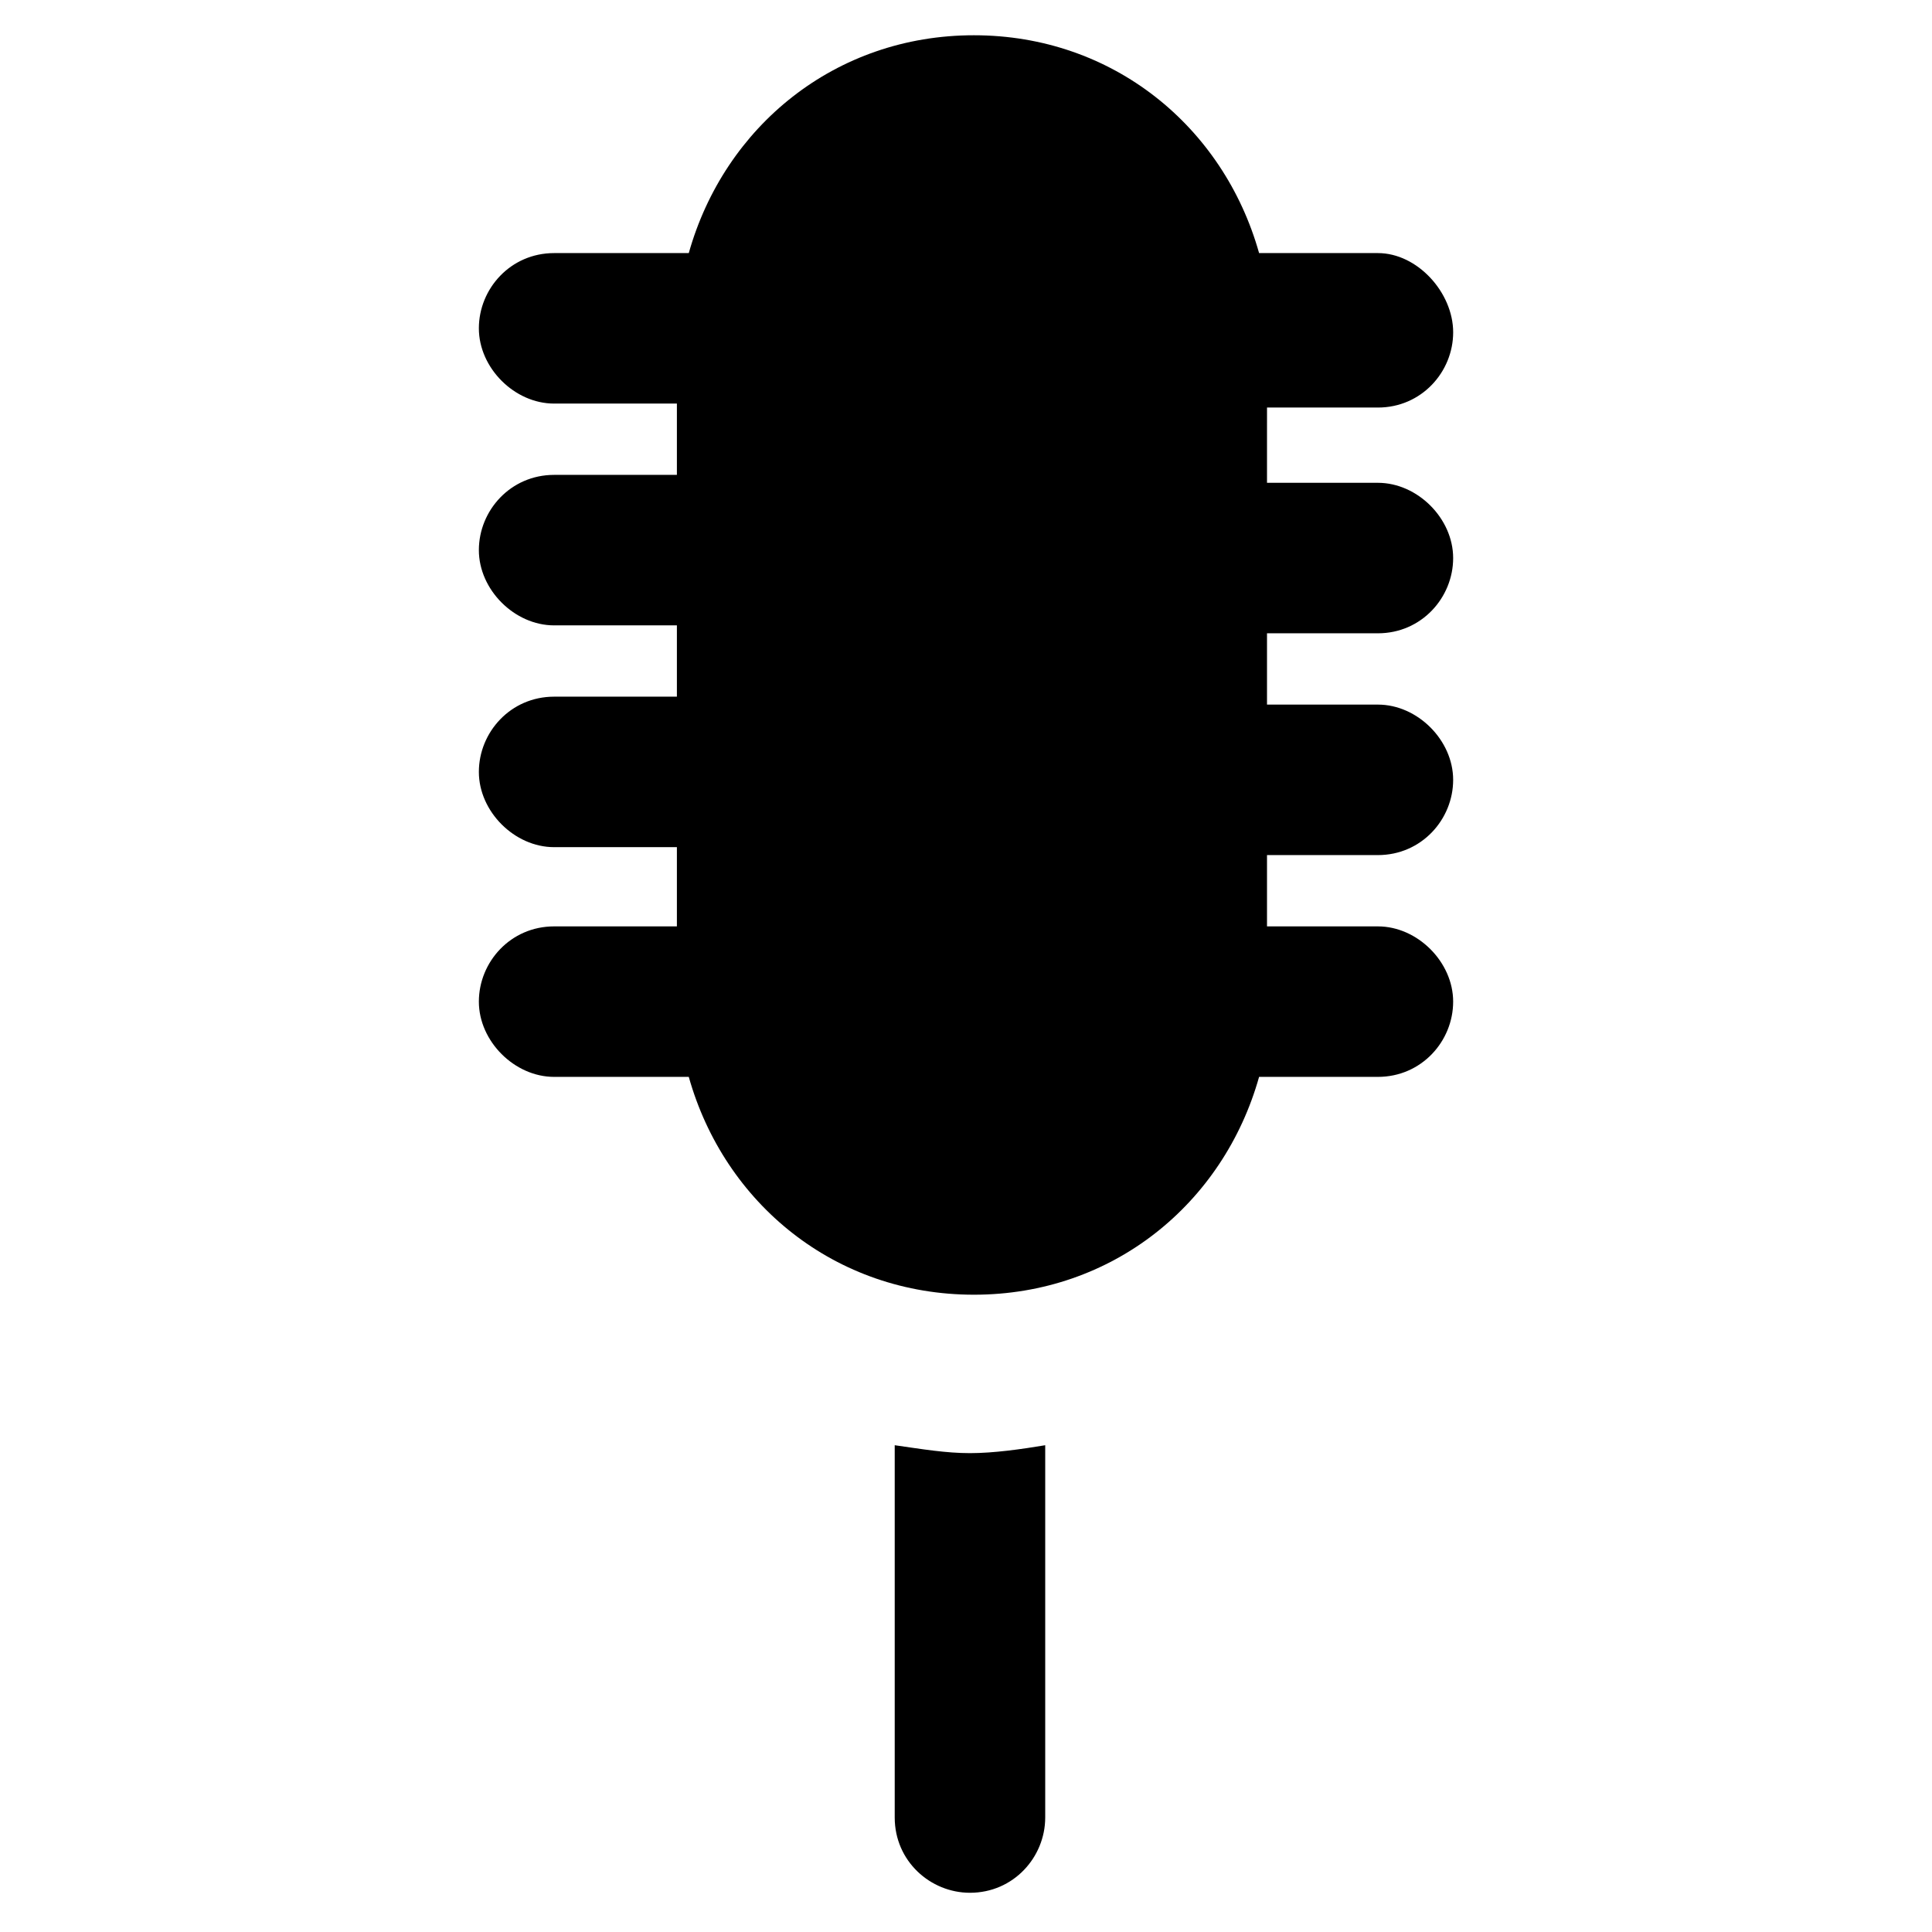
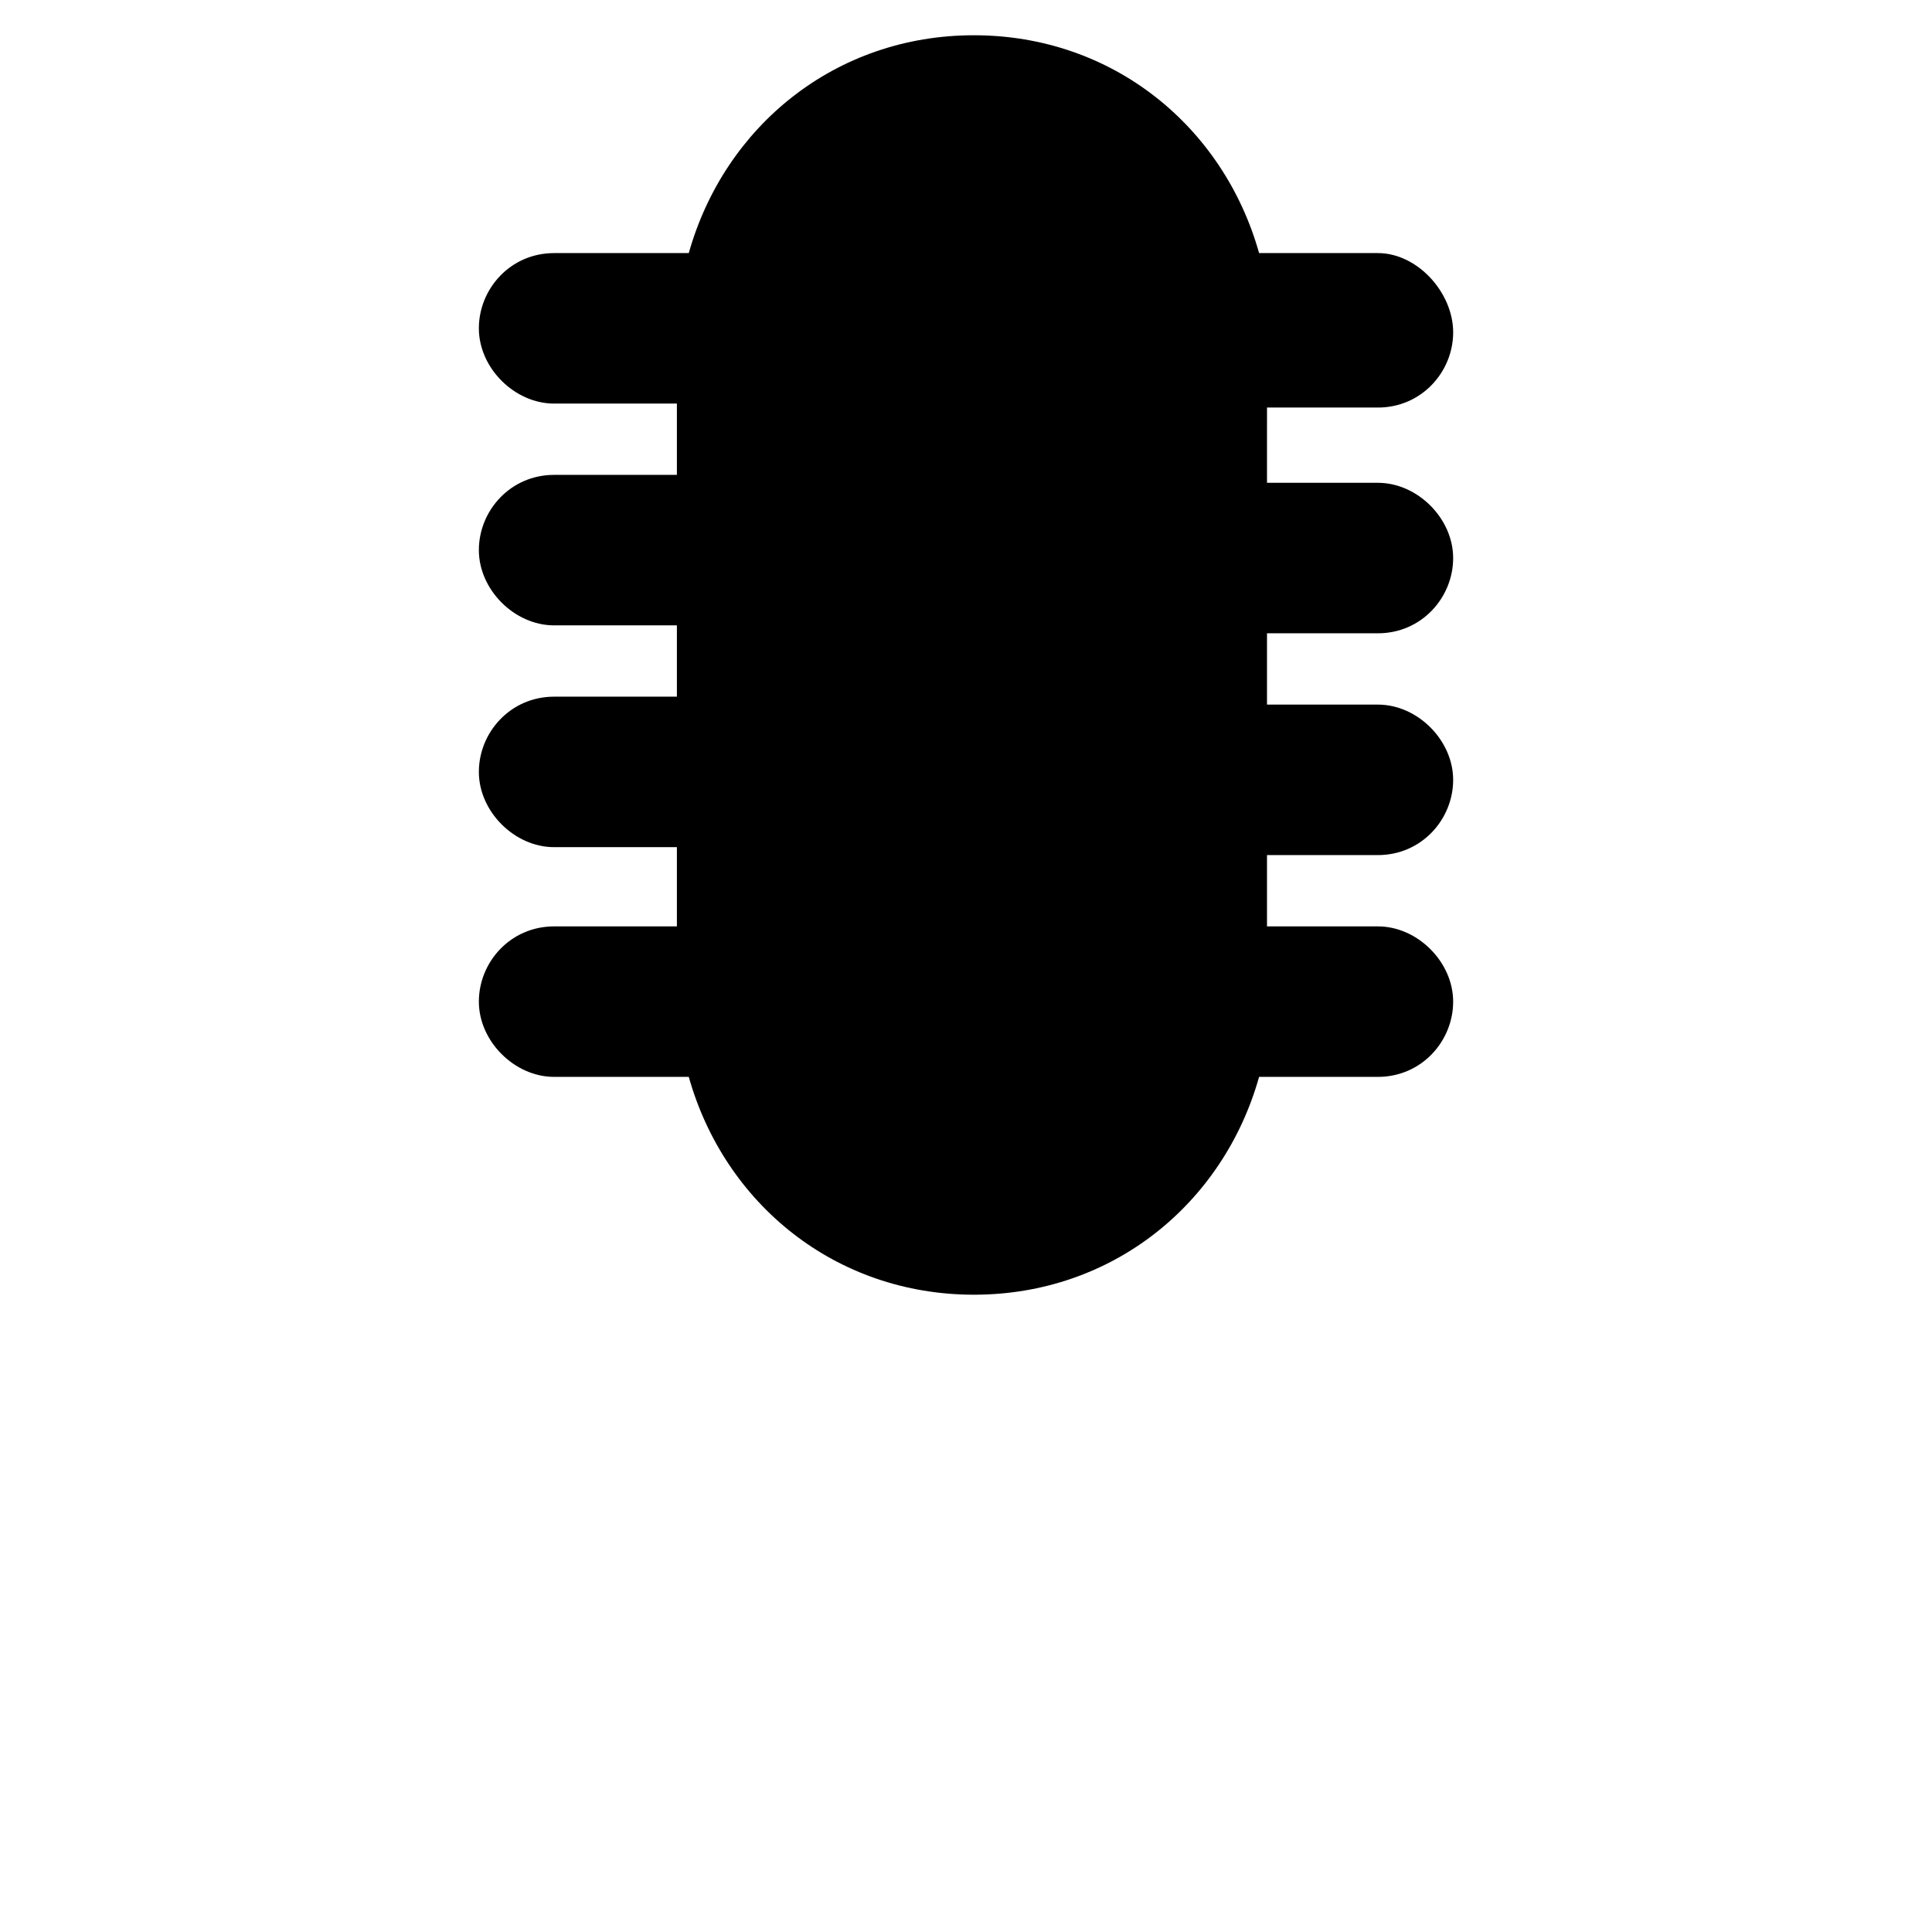
<svg xmlns="http://www.w3.org/2000/svg" fill="#000000" width="800px" height="800px" version="1.1" viewBox="144 144 512 512">
  <g>
    <path d="m509.16 311.83c11.547 0 19.941-9.445 19.941-19.941s-9.445-19.941-19.941-19.941h-29.391l0.004-19.945h29.391c11.547 0 19.941-9.445 19.941-19.941s-9.449-20.992-19.945-20.992h-31.488c-9.445-33.586-38.836-57.727-75.57-57.727-36.734-0.004-66.125 24.141-75.57 57.727h-35.688c-11.547 0-19.941 9.445-19.941 19.941 0 10.496 9.445 19.941 19.941 19.941h32.539v18.895h-32.539c-11.547 0-19.941 9.445-19.941 19.941 0 10.496 9.445 19.941 19.941 19.941h32.539v18.895h-32.539c-11.547 0-19.941 9.445-19.941 19.941s9.445 19.941 19.941 19.941h32.539v20.996h-32.539c-11.547 0-19.941 9.445-19.941 19.941 0 10.496 9.445 19.941 19.941 19.941h35.688c9.445 33.586 38.836 57.727 75.57 57.727s66.125-24.141 75.57-57.727h31.488c11.547 0 19.941-9.445 19.941-19.941 0.004-10.496-9.445-19.941-19.941-19.941h-29.391v-18.895h29.391c11.547 0 19.941-9.445 19.941-19.941 0-10.496-9.445-19.941-19.941-19.941h-29.391v-18.895z" />
-     <path d="m381.11 527v98.664c0 11.547 9.445 19.941 19.941 19.941 11.547 0 19.941-9.445 19.941-19.941v-98.664c-6.297 1.051-13.645 2.098-19.941 2.098-6.297 0.004-12.594-1.047-19.941-2.098z" />
  </g>
</svg>